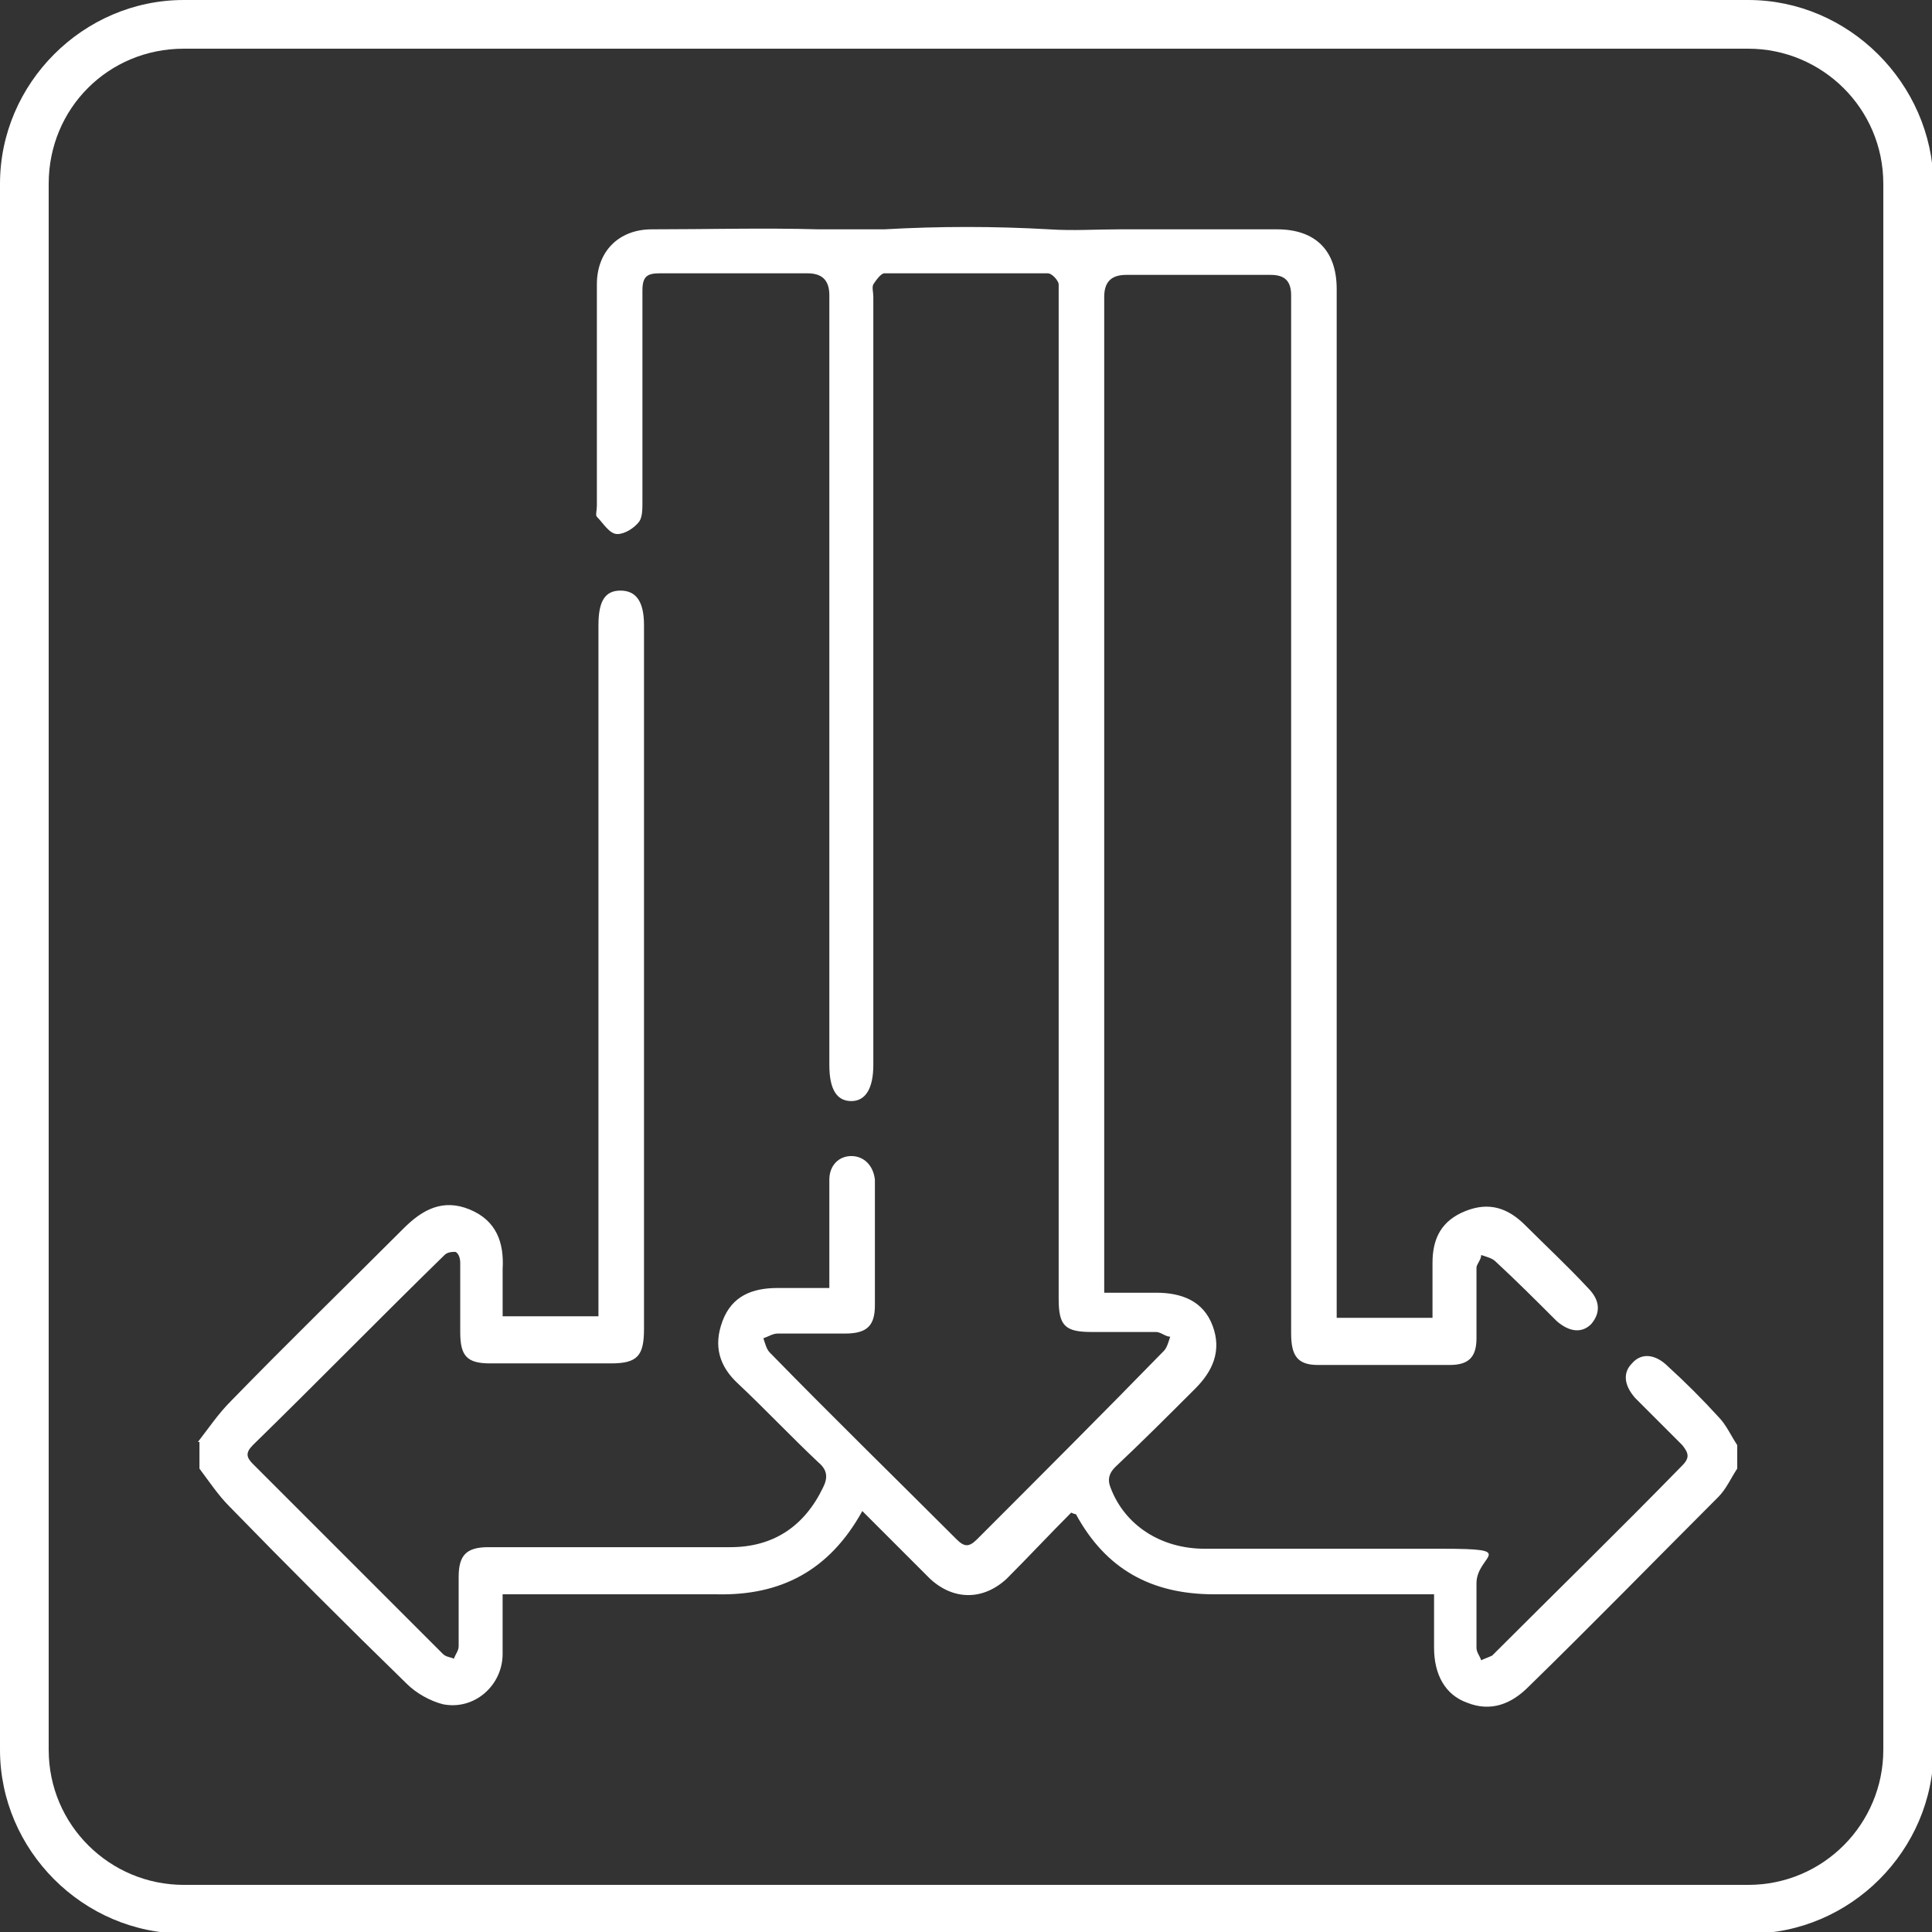
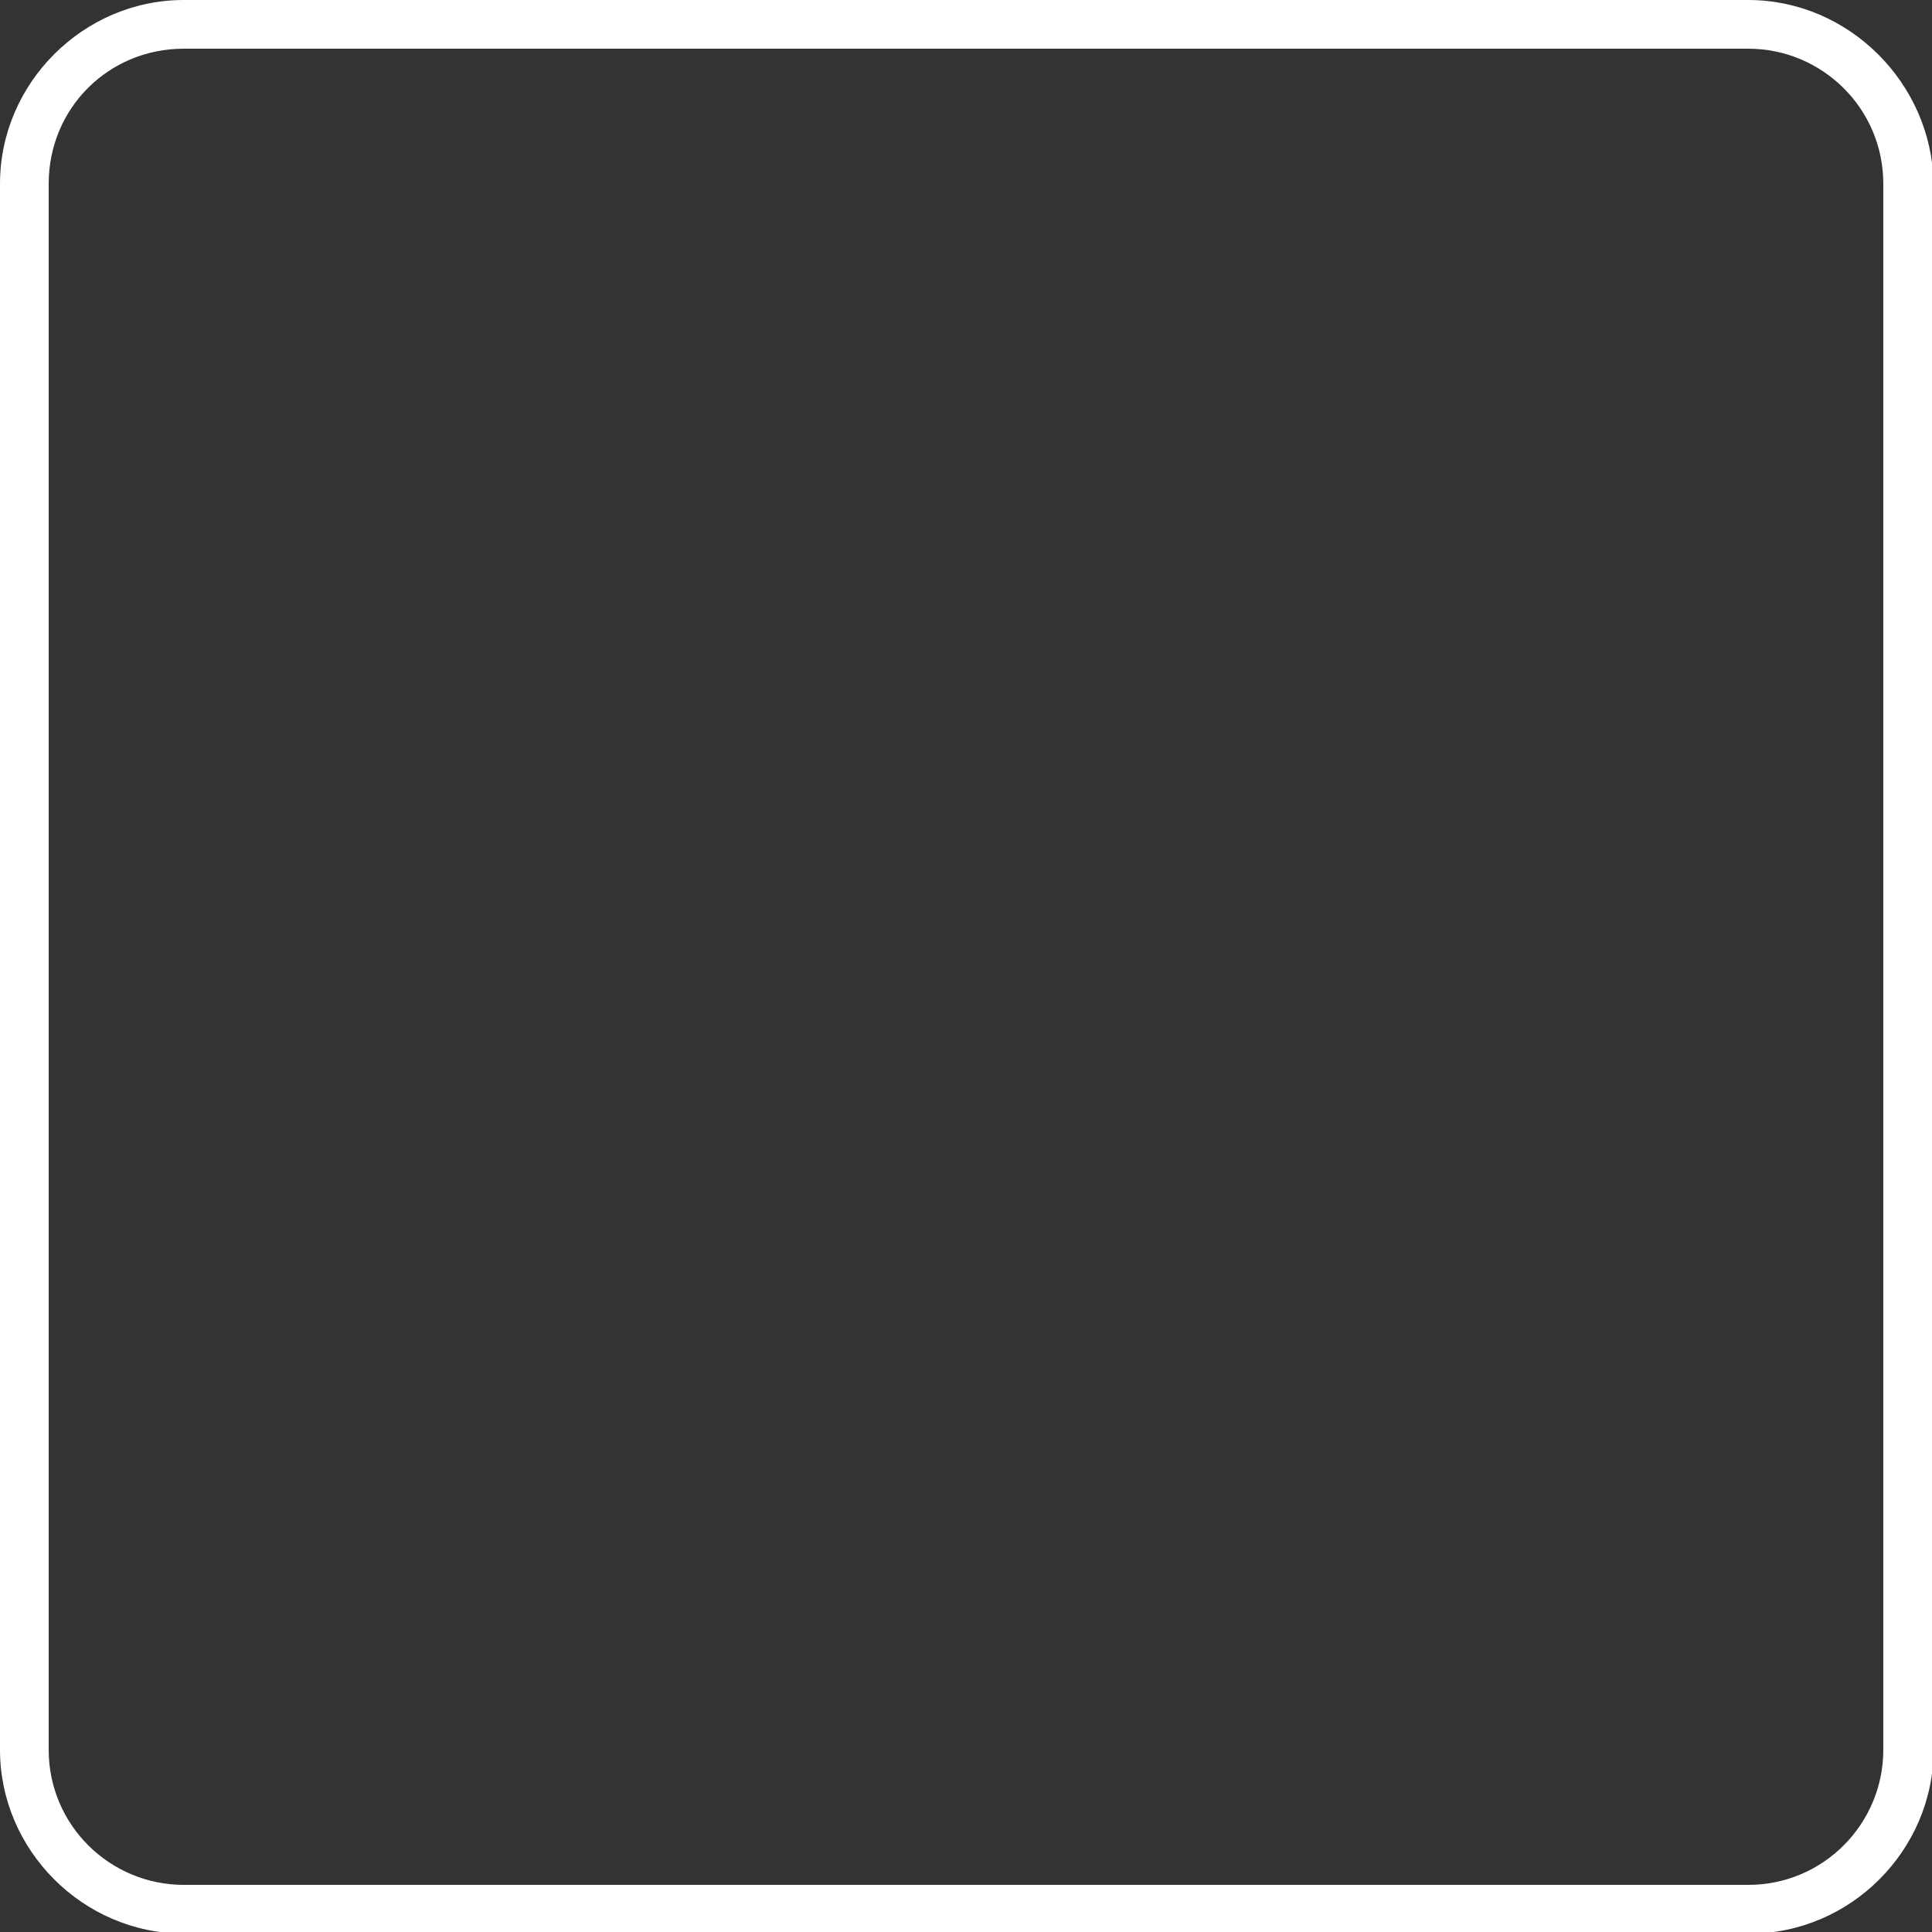
<svg xmlns="http://www.w3.org/2000/svg" id="Ebene_1" version="1.1" viewBox="0 0 123 123">
  <rect x="0" y="0" width="123" height="123" fill="#333333" stroke="none" />
  <defs>
    <style>
      .st0 {
        fill: #fff;
      }
    </style>
  </defs>
  <path class="st0" d="M111.3,3.1c4.7,0,8.6,3.8,8.6,8.6v99.7c0,4.7-3.8,8.6-8.6,8.6H11.7c-4.7,0-8.6-3.8-8.6-8.6V11.7C3.1,6.9,6.9,3.1,11.7,3.1h99.7M111.3,0H11.7C5.3,0,0,5.3,0,11.7v99.7c0,6.4,5.3,11.7,11.7,11.7h99.7c6.4,0,11.7-5.3,11.7-11.7V11.7C123,5.3,117.7,0,111.3,0h0Z" />
-   <path class="st0" d="M12.6,91.8c.7-.9,1.3-1.8,2.1-2.6,3.6-3.7,7.3-7.3,11-11,1.2-1.2,2.5-1.9,4.2-1.2,1.7.7,2.2,2.1,2.1,3.8,0,1,0,2,0,3h6.1v-44c0-1.5.4-2.2,1.4-2.2,1,0,1.5.7,1.5,2.2v44.8c0,1.7-.4,2.2-2.1,2.2-2.6,0-5.2,0-7.7,0-1.5,0-1.9-.5-1.9-2,0-1.5,0-2.9,0-4.4,0-.3-.1-.6-.3-.7-.2,0-.5,0-.7.2-4.1,4-8.1,8.1-12.2,12.1-.5.5-.4.8,0,1.2,4,4,8.1,8.1,12.1,12.1.2.2.5.2.7.3.1-.3.3-.5.3-.8,0-1.5,0-2.9,0-4.4,0-1.4.5-1.9,1.9-1.9,5.1,0,10.2,0,15.4,0,2.7,0,4.7-1.3,5.9-3.8.3-.6.3-1.1-.3-1.6-1.7-1.6-3.4-3.4-5.1-5-1.2-1.1-1.6-2.4-1-4,.6-1.6,1.9-2.1,3.5-2.1,1.1,0,2.2,0,3.3,0v-5.7c0-.4,0-.8,0-1.2,0-.9.6-1.5,1.4-1.5.8,0,1.4.6,1.5,1.5,0,1.7,0,3.3,0,5s0,2,0,3c0,1.3-.5,1.8-1.9,1.8-1.4,0-2.9,0-4.3,0-.3,0-.6.2-.9.3.1.3.2.7.4.9,3.9,4,7.9,7.9,11.9,11.9.5.5.8.5,1.3,0,4-4,8-8,11.9-12,.2-.2.3-.6.4-.9-.3,0-.6-.3-.9-.3-1.4,0-2.7,0-4.1,0-1.7,0-2.1-.4-2.1-2.1V18.9c0-.3,0-.6,0-.8s-.4-.7-.7-.7c-3.5,0-6.9,0-10.4,0-.2,0-.5.4-.7.7-.1.2,0,.5,0,.8v48.9c0,1.5-.5,2.3-1.4,2.3s-1.4-.7-1.4-2.3V18.8c0-1-.5-1.4-1.4-1.4-3.1,0-6.2,0-9.4,0-.8,0-1.1.2-1.1,1.1,0,4.5,0,9,0,13.5,0,.4,0,.9-.2,1.2-.3.4-.9.8-1.4.8-.5,0-.9-.7-1.3-1.1-.1-.1,0-.4,0-.7,0-4.7,0-9.4,0-14.1,0-2.1,1.4-3.5,3.5-3.5,3.5,0,7.1-.1,10.6,0,1.4,0,2.8,0,4.2,0,3.5-.2,7-.2,10.5,0,1.5.1,3,0,4.5,0,3.3,0,6.7,0,10,0,2.4,0,3.8,1.3,3.8,3.8,0,21.4,0,42.8,0,64.2v1.3h6.1c0-1.2,0-2.3,0-3.5,0-1.6.6-2.7,2.1-3.3,1.5-.6,2.7-.2,3.8.9,1.3,1.3,2.7,2.6,4,4,.8.8.8,1.6.2,2.3-.6.6-1.4.5-2.2-.2-1.3-1.3-2.6-2.6-3.9-3.8-.2-.2-.6-.3-.9-.4,0,.3-.3.6-.3.8,0,1.5,0,3,0,4.5,0,1.2-.5,1.7-1.7,1.7-2.8,0-5.6,0-8.4,0-1.3,0-1.7-.6-1.7-2,0-14.5,0-29.1,0-43.6v-22.5c0-.9-.4-1.3-1.3-1.3h-9.2c-1,0-1.4.5-1.4,1.4v63.4c1.1,0,2.2,0,3.3,0,1.6,0,3,.5,3.6,2.1.6,1.6,0,2.9-1.1,4-1.7,1.7-3.4,3.4-5.1,5-.4.4-.5.8-.3,1.3.9,2.4,3.2,3.9,6,3.9,5,0,10.1,0,15.1,0s2.2.4,2.2,2.2c0,1.4,0,2.7,0,4.1,0,.3.2.5.3.8.2-.1.5-.2.7-.3,4-4,8.1-8,12.1-12.1.5-.5.4-.8,0-1.3-1-1-2-2-3-3-.7-.8-.8-1.6-.2-2.2.6-.7,1.5-.6,2.3.2,1.1,1,2.2,2.1,3.2,3.2.5.5.8,1.2,1.2,1.8v1.5c-.4.6-.7,1.3-1.2,1.8-4,4-8,8.1-12.1,12.1-1.1,1.1-2.4,1.6-3.9,1-1.4-.5-2.1-1.8-2.1-3.5,0-1.1,0-2.2,0-3.4h-1.2c-4.3,0-8.5,0-12.8,0-4,0-6.9-1.6-8.8-5.1,0,0-.1,0-.3-.1-1.4,1.4-2.7,2.8-4.1,4.2-1.5,1.4-3.4,1.4-4.9,0-.6-.6-1.3-1.3-1.9-1.9-.8-.8-1.6-1.6-2.4-2.4-2.1,3.8-5.2,5.4-9.3,5.3-4.2,0-8.3,0-12.5,0-.3,0-.7,0-1.1,0,0,1.3,0,2.5,0,3.8,0,2-1.8,3.6-3.8,3.2-.8-.2-1.7-.7-2.3-1.3-3.8-3.7-7.6-7.5-11.3-11.3-.7-.7-1.3-1.6-1.9-2.4v-1.7h0Z" />
</svg>